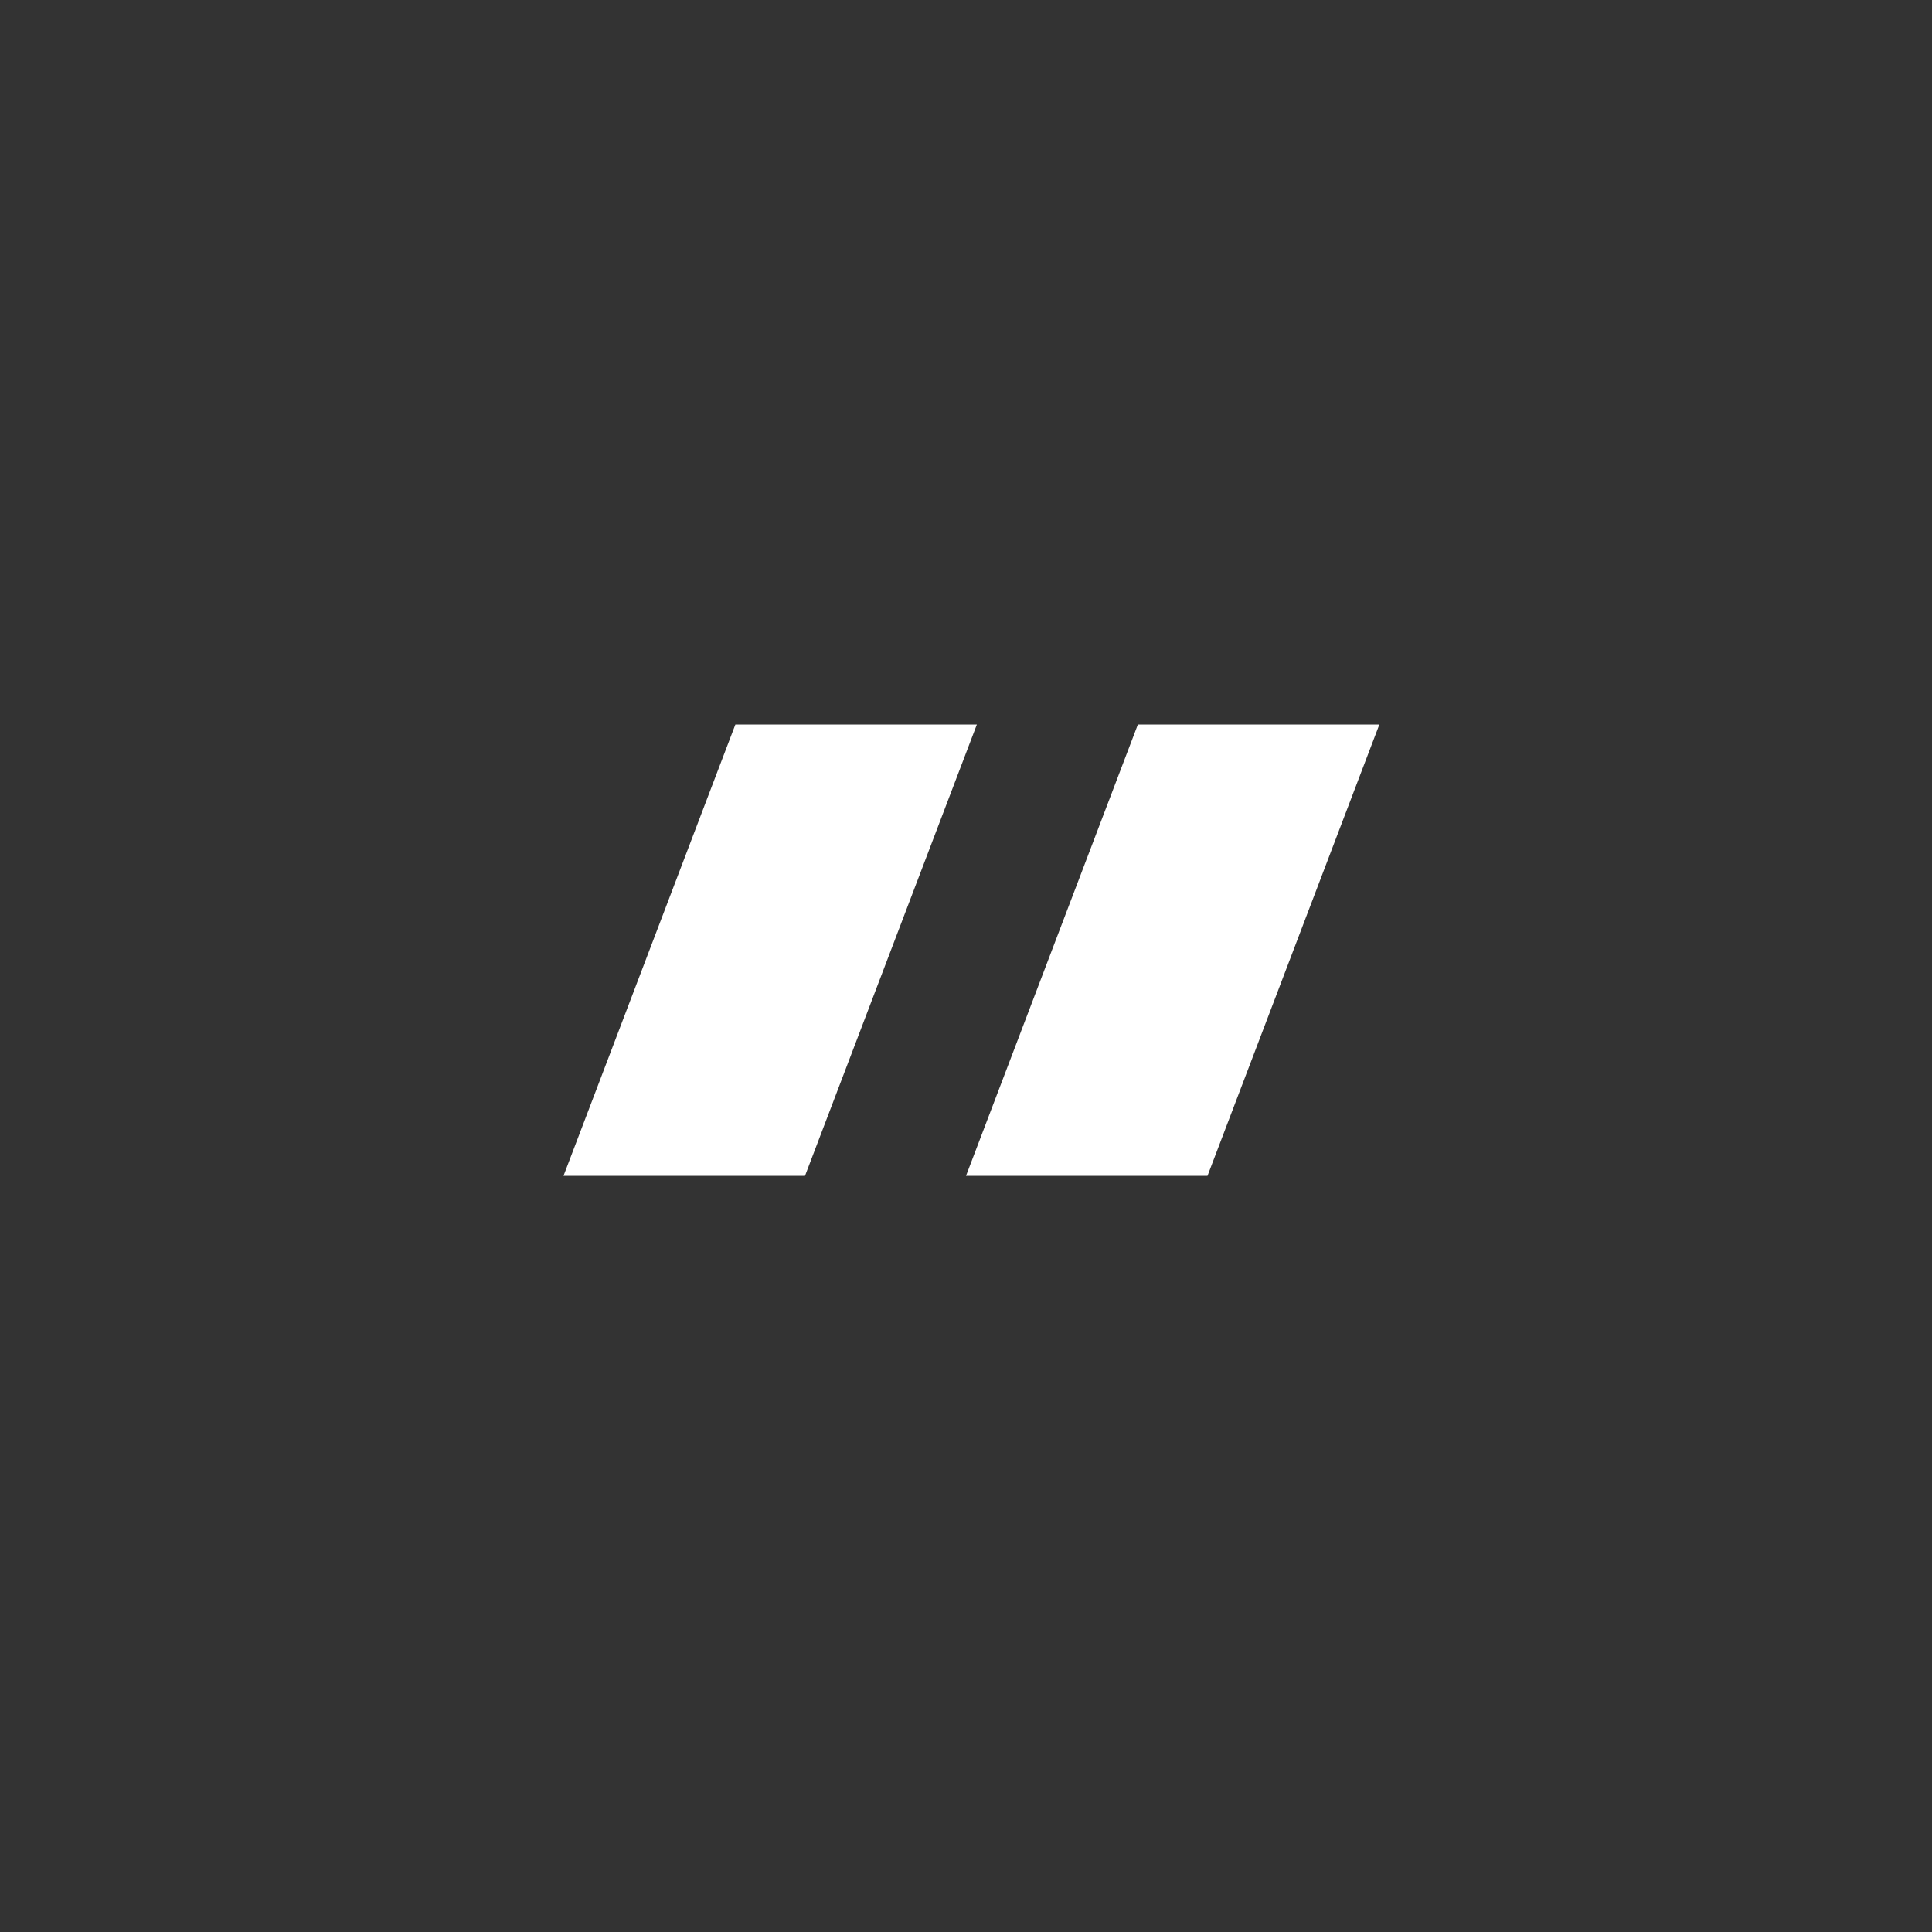
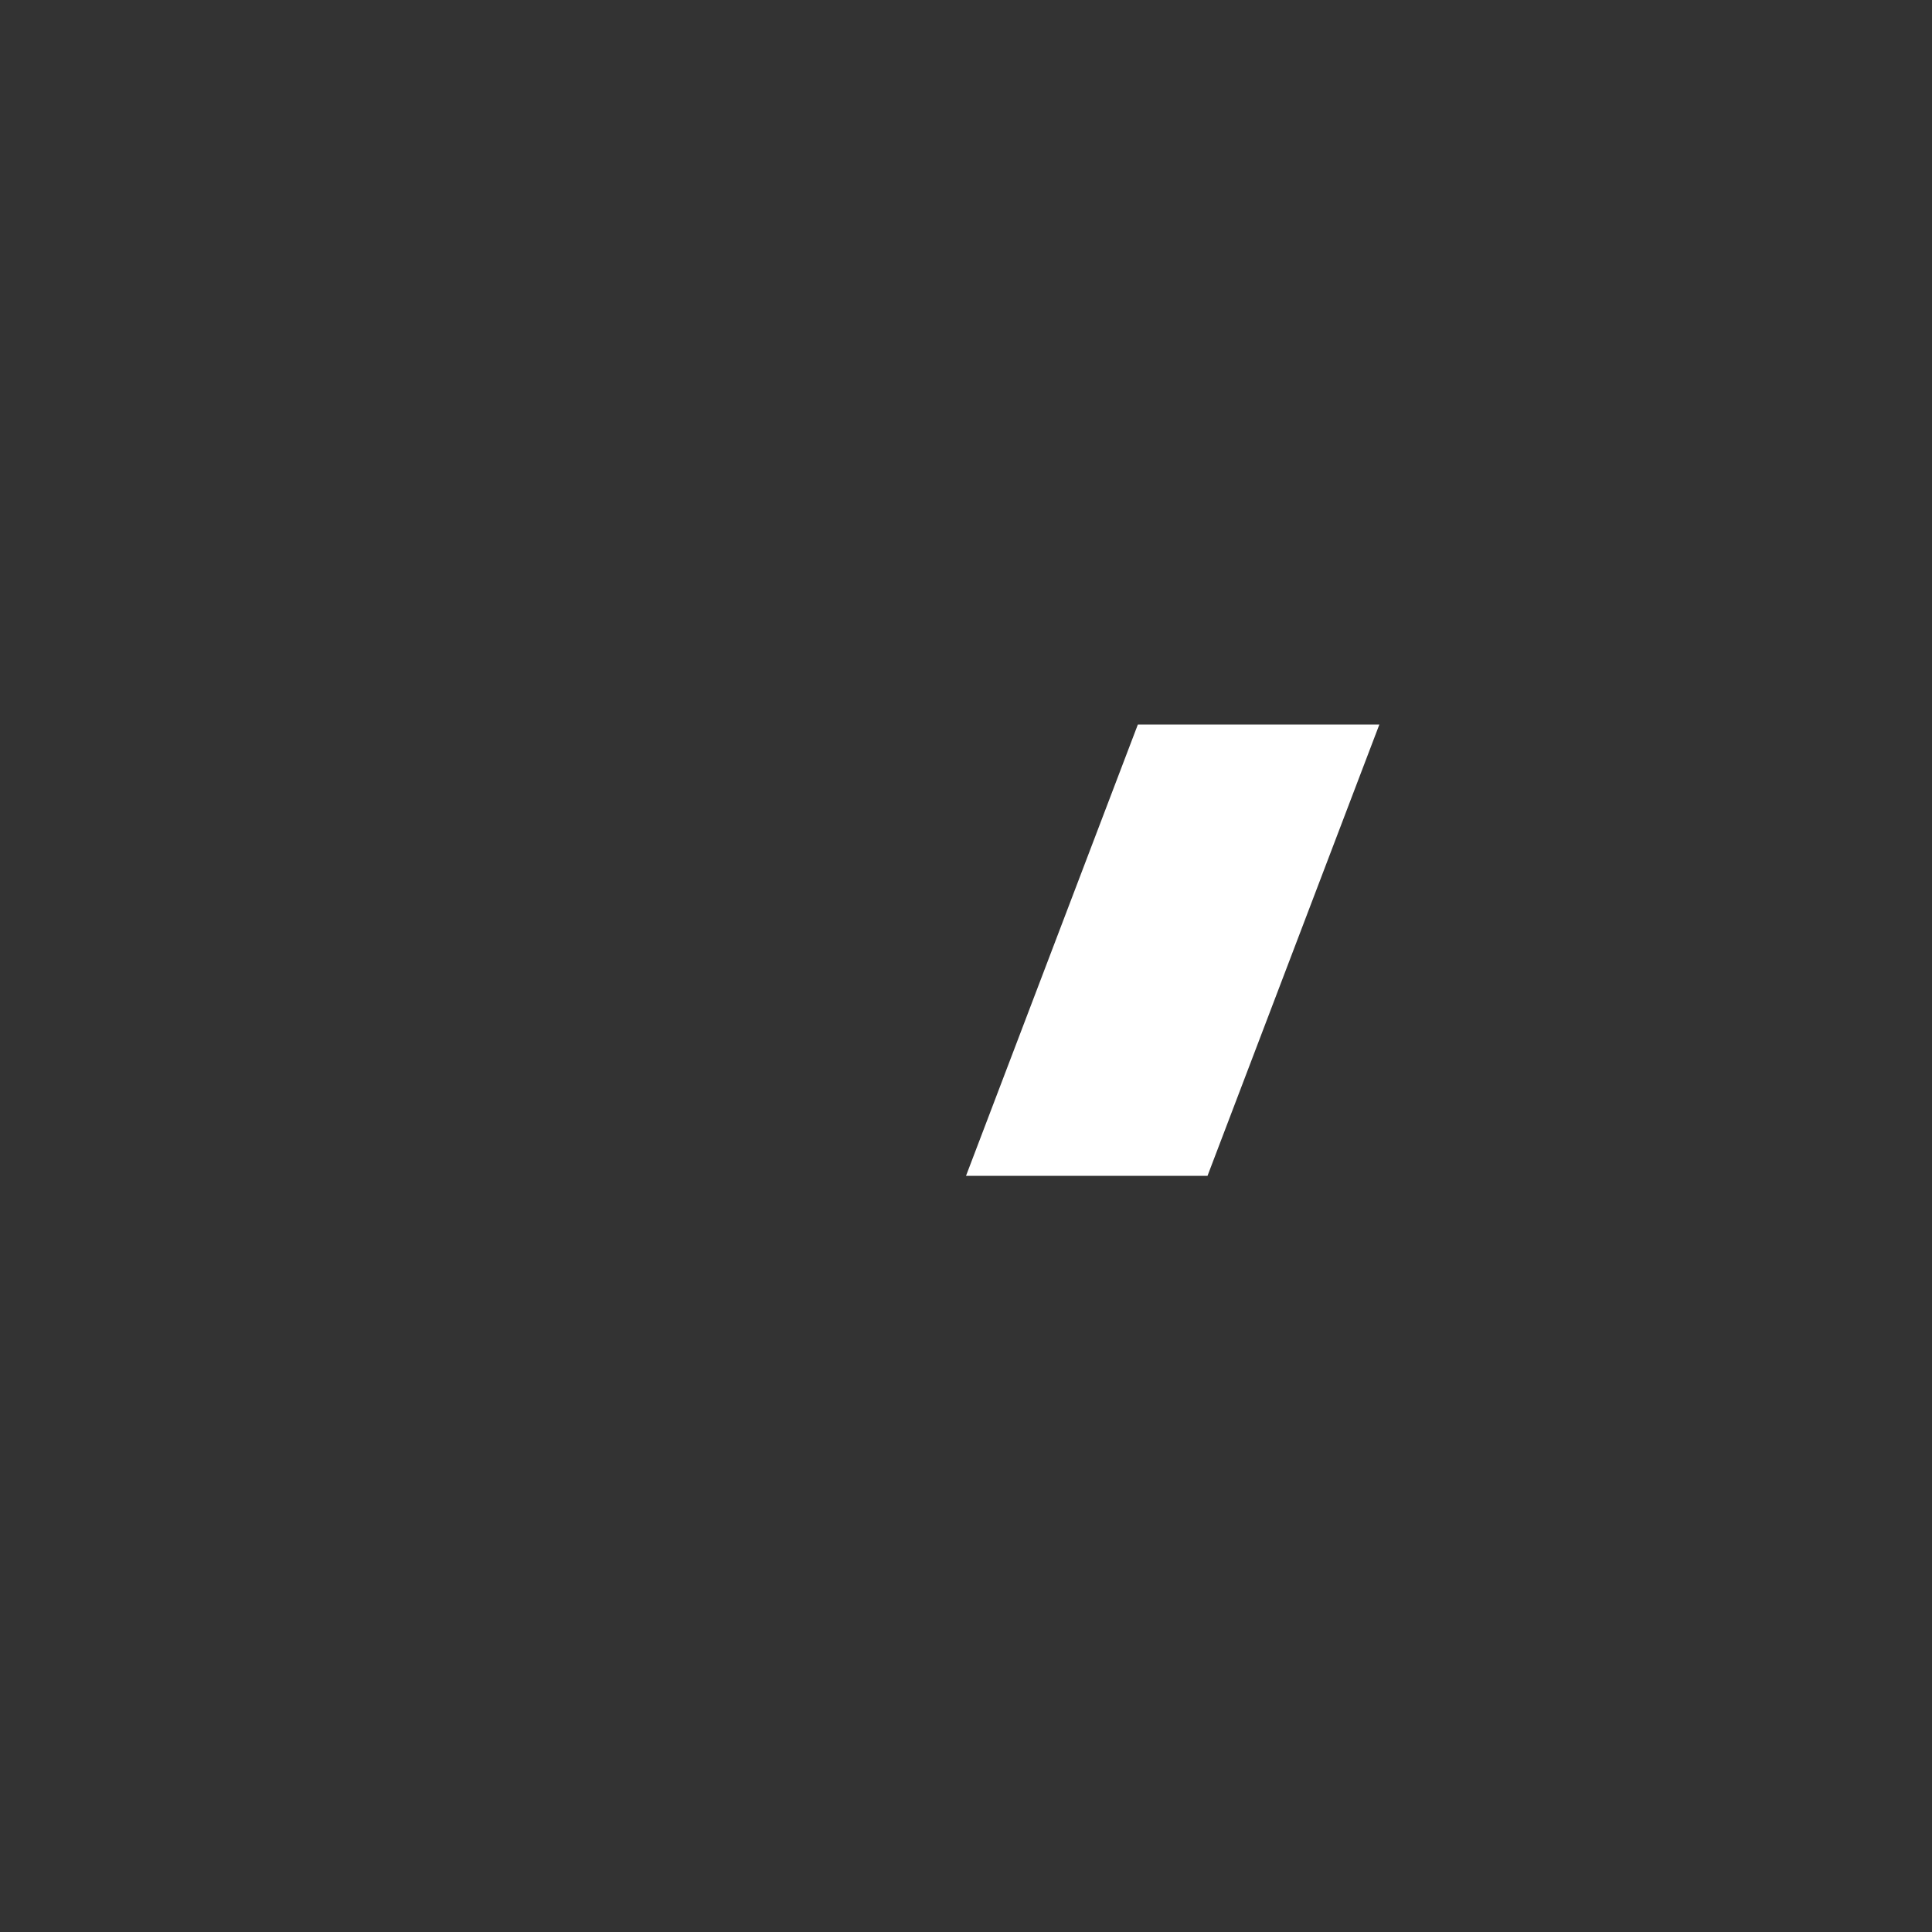
<svg xmlns="http://www.w3.org/2000/svg" fill="none" height="24" viewBox="0 0 24 24" width="24">
  <rect x="0" y="0" width="24" height="24" fill="#333333" stroke="none" />
-   <path d="M9.135 9H12.135L10 14.607H7L9.135 9Z" fill="#ffffff" opacity="1" original-fill="#f8ac78" />
  <path d="M14.135 9H17.135L15 14.607H12L14.135 9Z" fill="#ffffff" opacity="1" original-fill="#f8ac78" />
</svg>